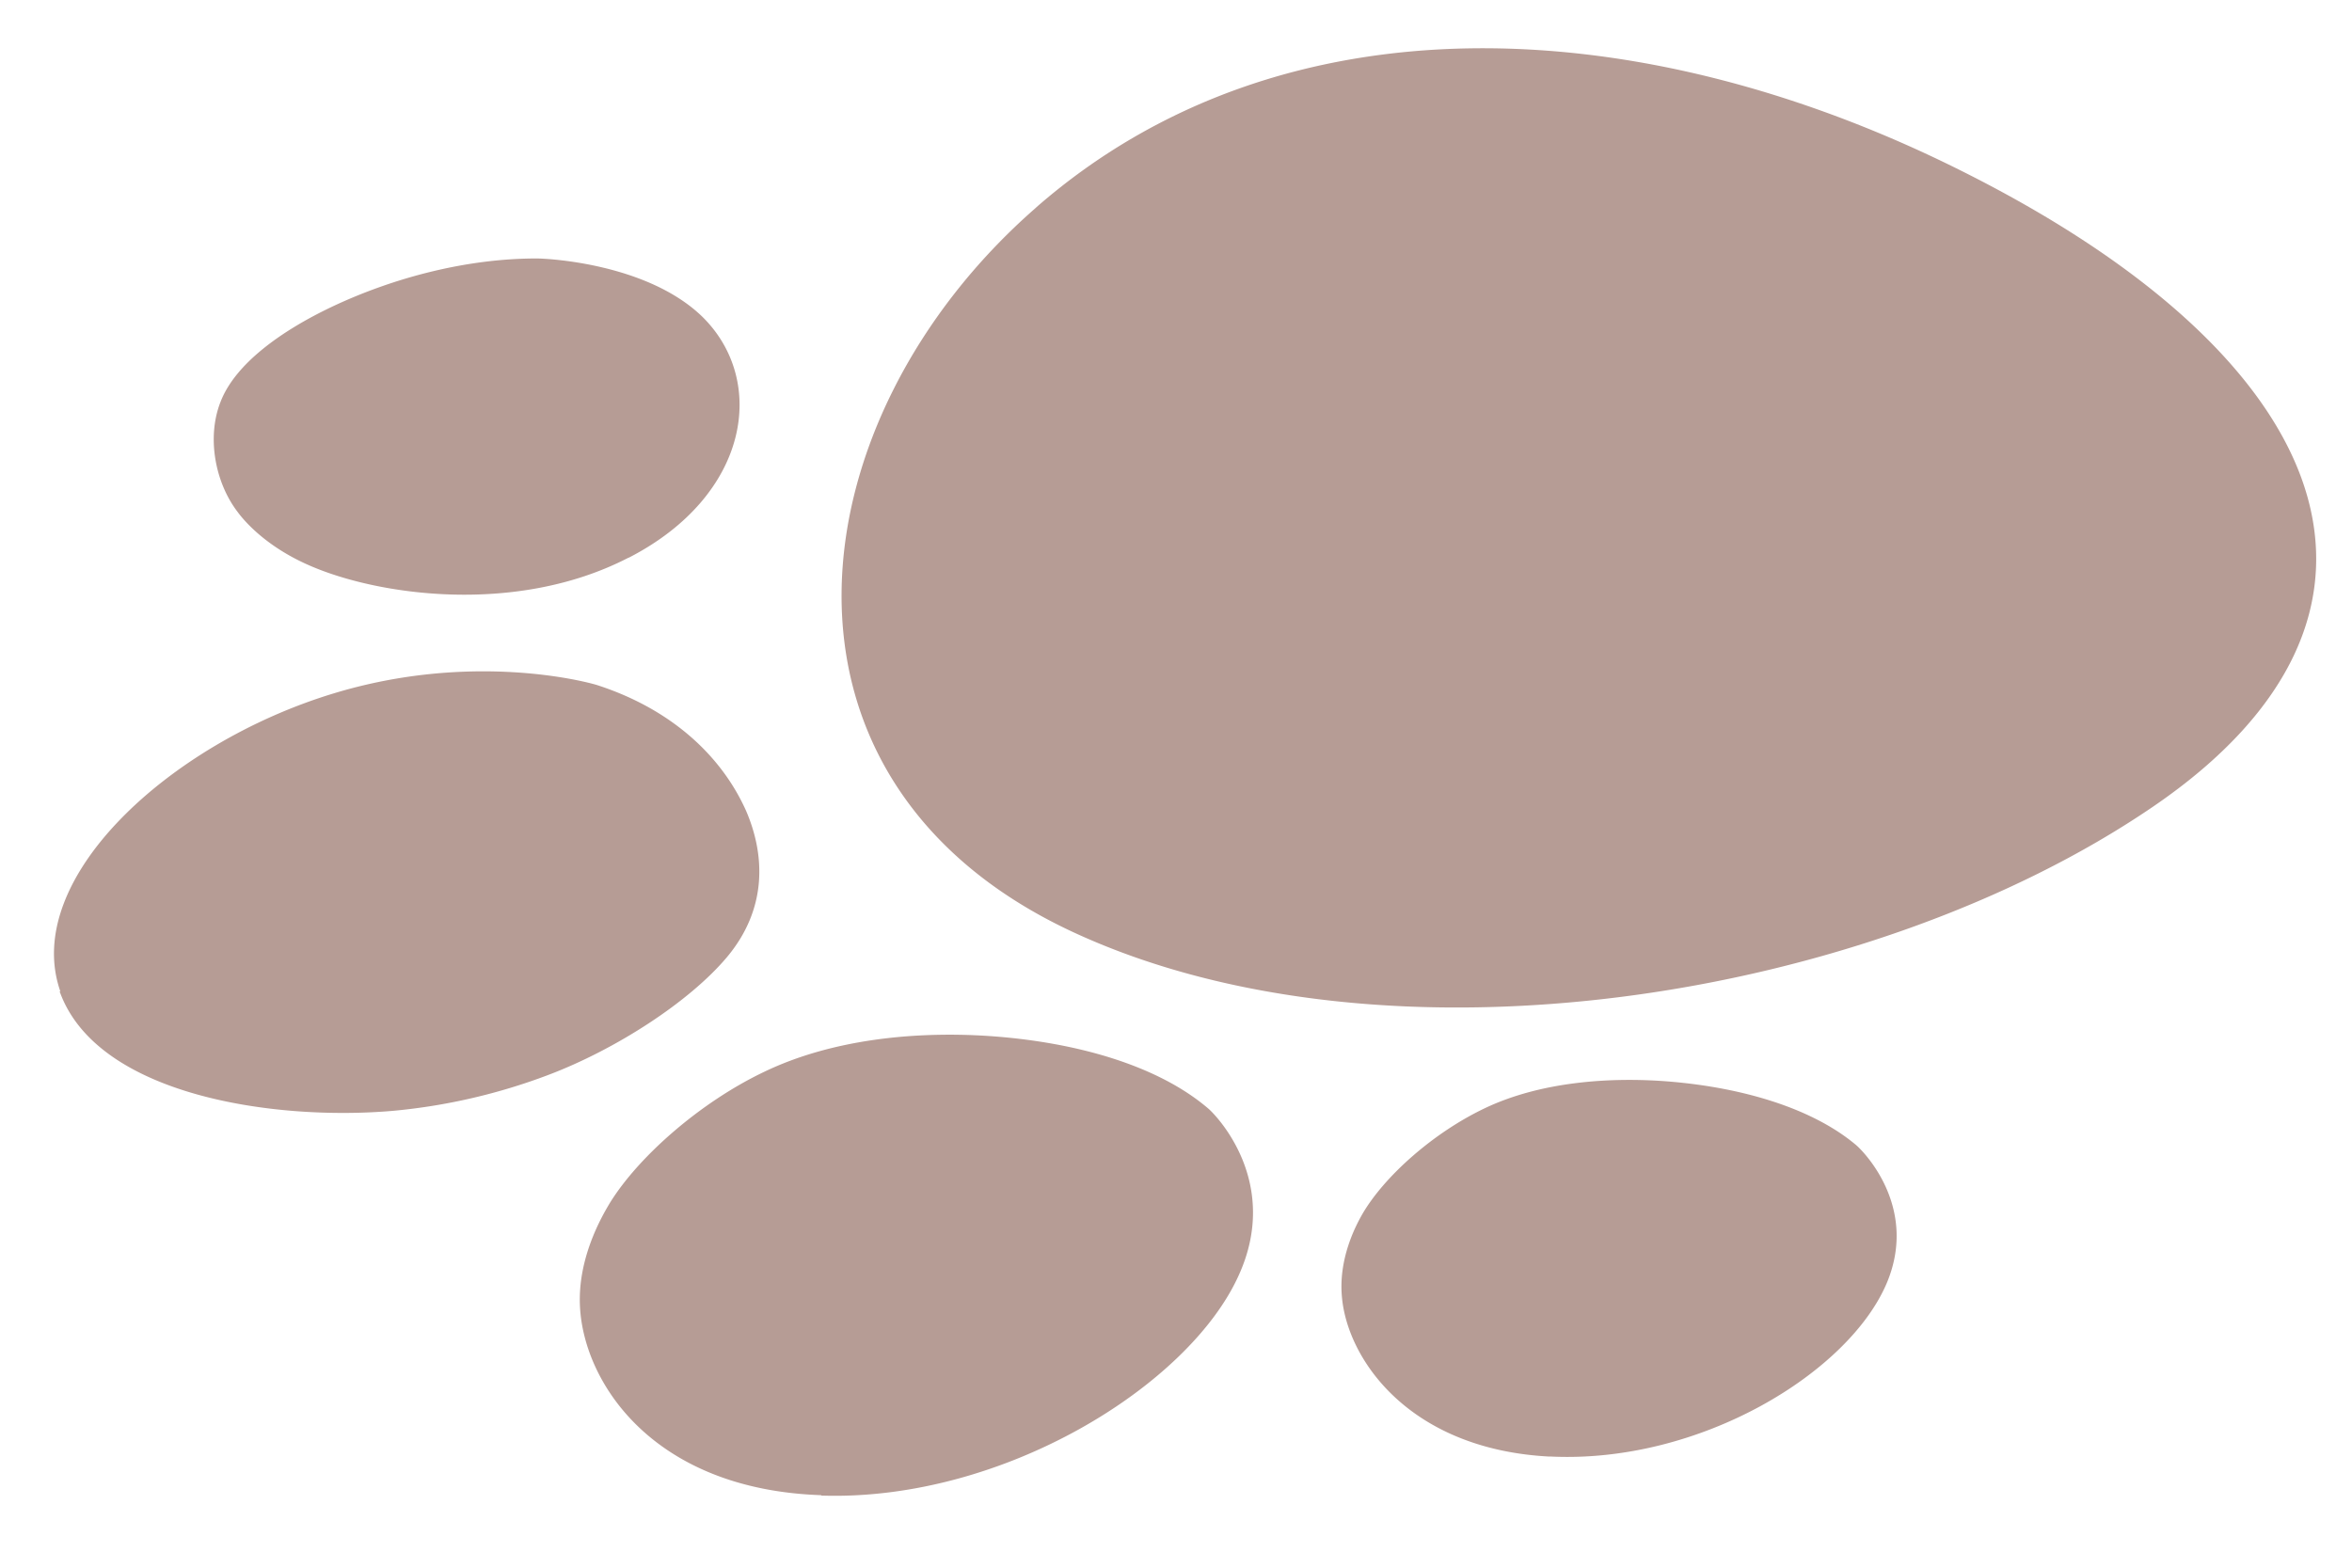
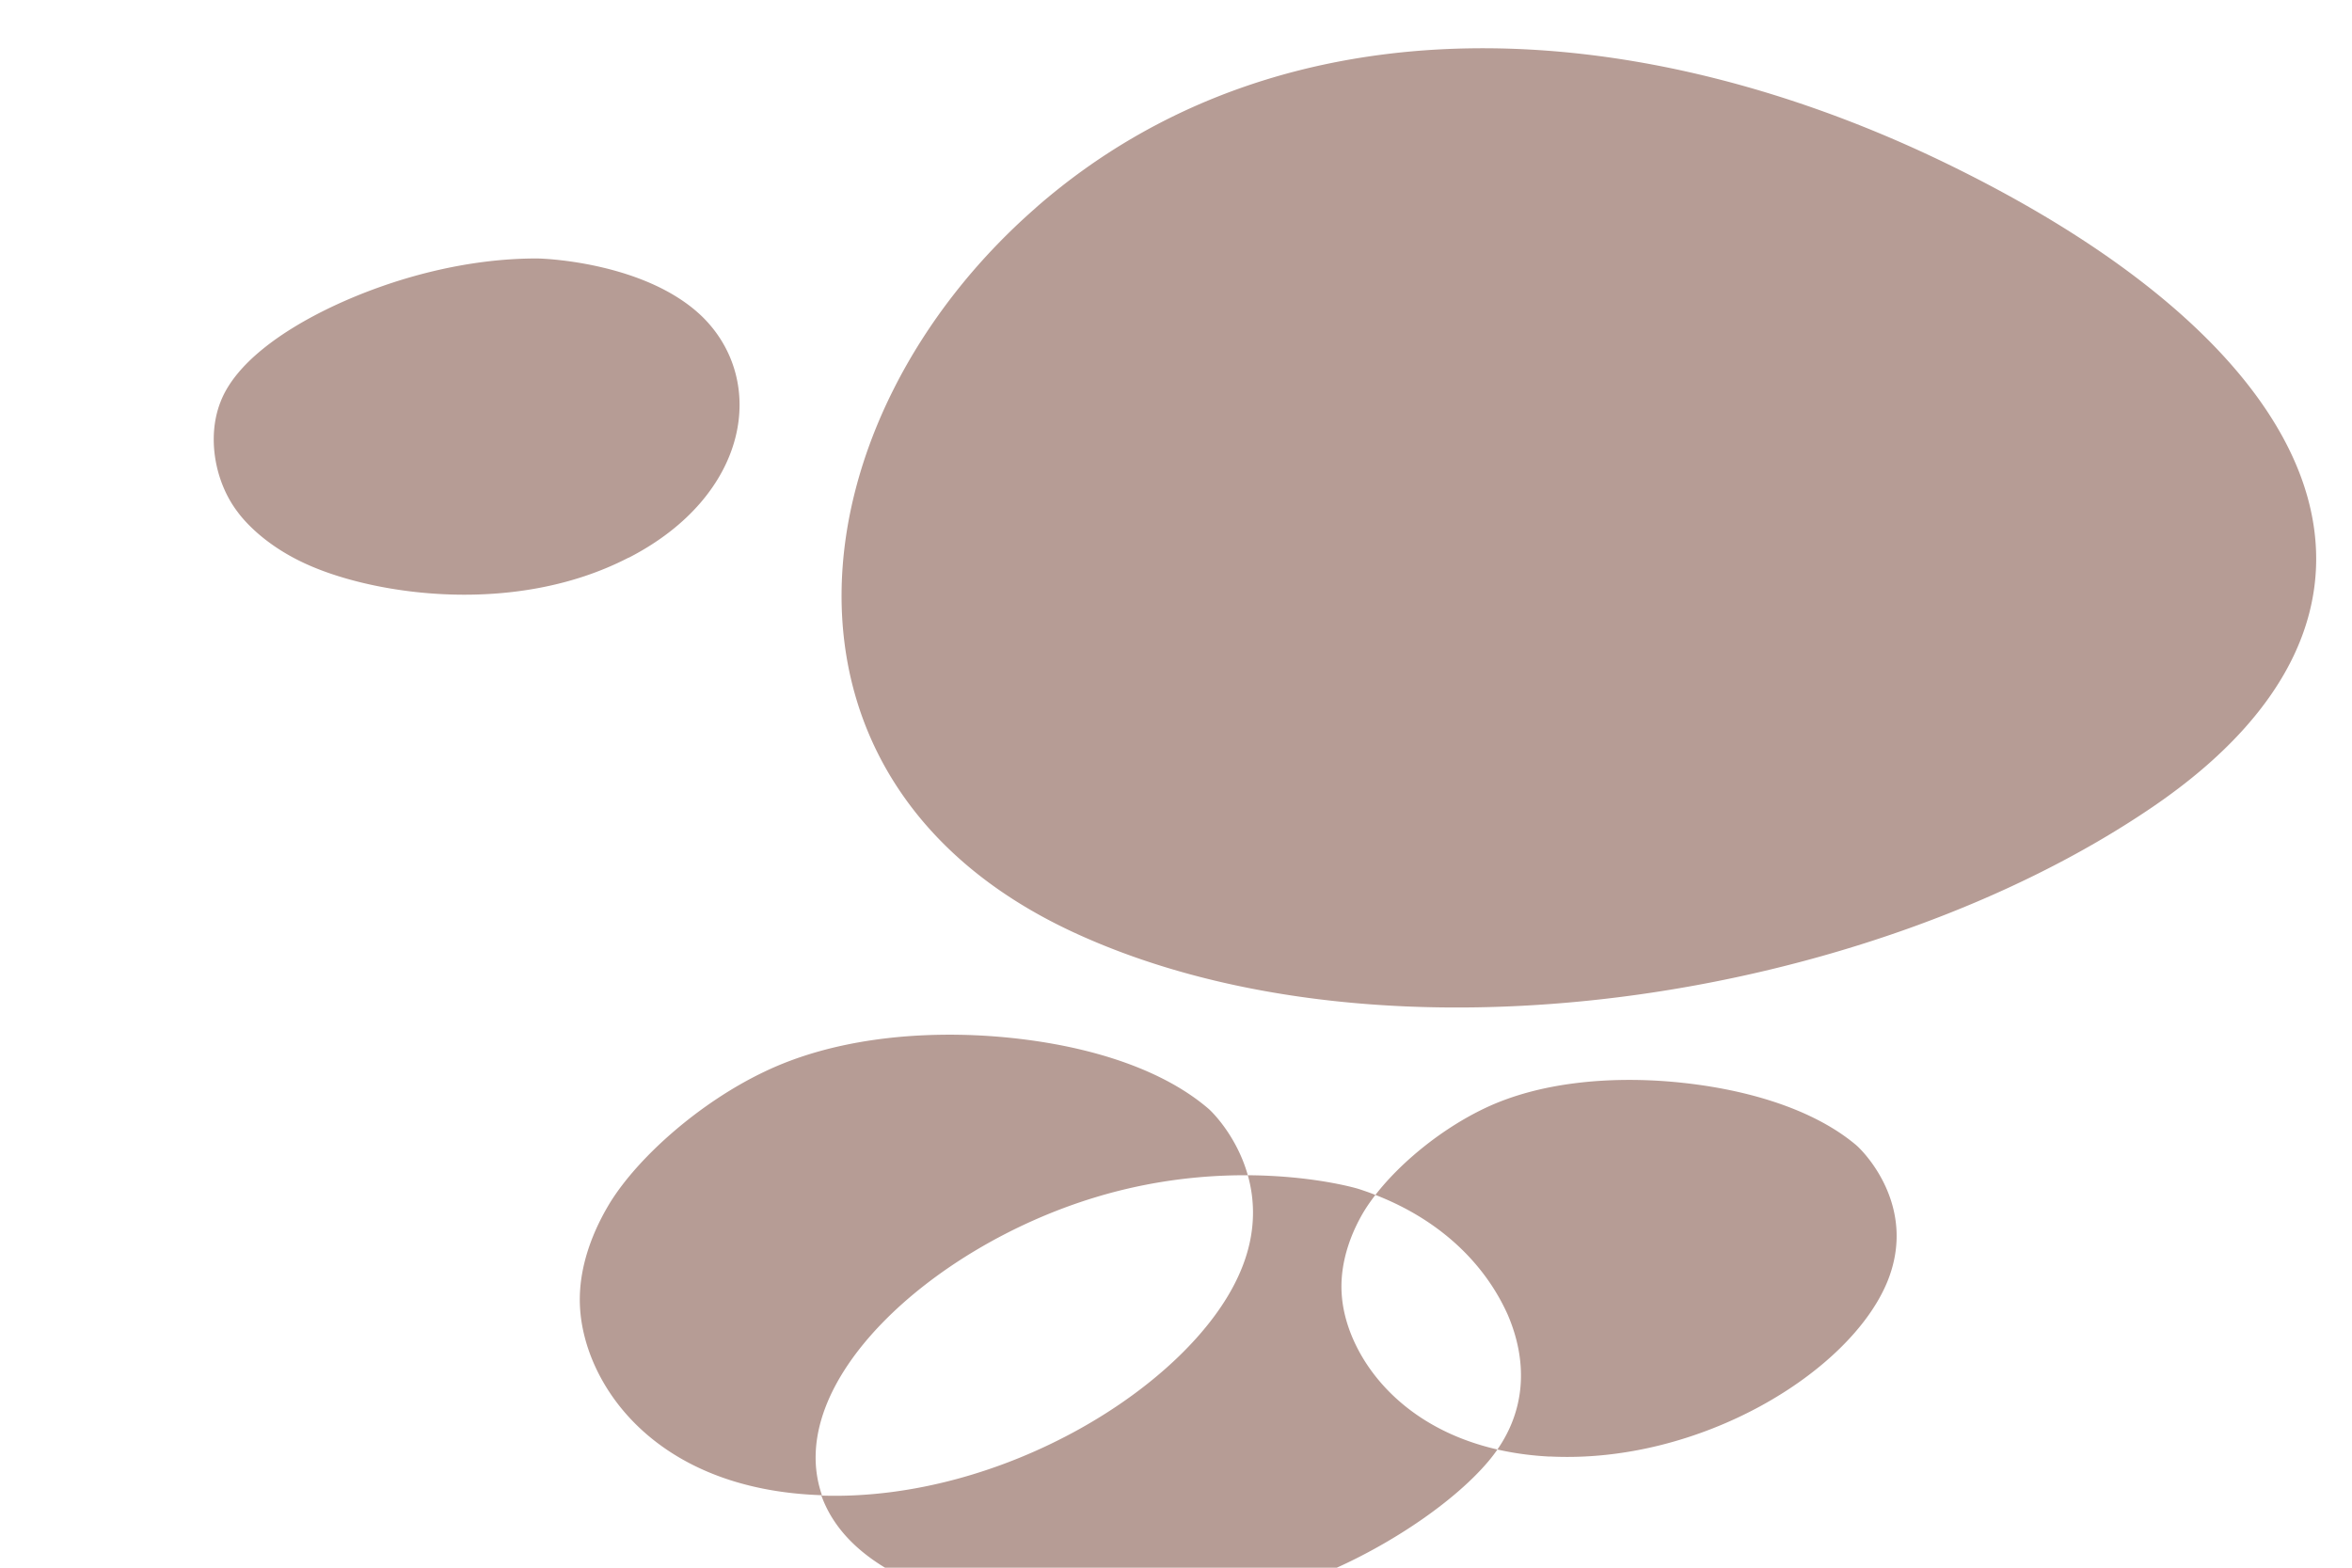
<svg xmlns="http://www.w3.org/2000/svg" width="24" height="16" fill="none">
-   <path d="M10.572 2.118c2.513-2.197 6.166-2.005 9.411-.39 3.909 1.944 4.85 4.548 1.991 6.502-2.904 1.984-7.828 2.762-11.018 1.286-3.334-1.544-2.854-5.242-.383-7.398Zm5.241 12.748c-1.427-.073-2.059-.984-2.119-1.62-.04-.398.14-.737.21-.859.225-.384.725-.83 1.255-1.08.562-.265 1.264-.319 1.882-.268.748.063 1.45.273 1.892.642.071.056.644.627.324 1.404-.381.92-1.91 1.858-3.445 1.78ZM6.411 5.693c-1.143.59-2.562.385-3.263.074-.436-.192-.657-.45-.727-.547-.227-.3-.313-.759-.17-1.12.15-.388.62-.724 1.138-.97.627-.296 1.372-.492 2.085-.492.113 0 1.133.05 1.694.596.661.651.484 1.821-.75 2.457l-.007.002ZM8.38 15.26c-1.718-.058-2.425-1.15-2.462-1.927-.024-.484.212-.9.303-1.052.29-.472.92-1.028 1.573-1.34.696-.336 1.545-.416 2.287-.368.899.06 1.733.301 2.246.739.084.07.746.753.313 1.704-.507 1.126-2.409 2.309-4.26 2.248v-.004ZM.608 10.117c.378 1.065 2.192 1.326 3.406 1.22a6.034 6.034 0 0 0 1.581-.366c.69-.261 1.443-.748 1.826-1.206.408-.49.388-1.035.192-1.49-.248-.554-.754-1.035-1.52-1.283-.122-.038-1.288-.343-2.695.087-1.669.508-3.183 1.893-2.782 3.04l-.008-.002Z" fill="#B69C95" />
+   <path d="M10.572 2.118c2.513-2.197 6.166-2.005 9.411-.39 3.909 1.944 4.85 4.548 1.991 6.502-2.904 1.984-7.828 2.762-11.018 1.286-3.334-1.544-2.854-5.242-.383-7.398Zm5.241 12.748c-1.427-.073-2.059-.984-2.119-1.62-.04-.398.14-.737.21-.859.225-.384.725-.83 1.255-1.08.562-.265 1.264-.319 1.882-.268.748.063 1.45.273 1.892.642.071.056.644.627.324 1.404-.381.92-1.91 1.858-3.445 1.78ZM6.411 5.693c-1.143.59-2.562.385-3.263.074-.436-.192-.657-.45-.727-.547-.227-.3-.313-.759-.17-1.12.15-.388.62-.724 1.138-.97.627-.296 1.372-.492 2.085-.492.113 0 1.133.05 1.694.596.661.651.484 1.821-.75 2.457l-.007.002ZM8.38 15.26c-1.718-.058-2.425-1.15-2.462-1.927-.024-.484.212-.9.303-1.052.29-.472.92-1.028 1.573-1.34.696-.336 1.545-.416 2.287-.368.899.06 1.733.301 2.246.739.084.07.746.753.313 1.704-.507 1.126-2.409 2.309-4.26 2.248v-.004Zc.378 1.065 2.192 1.326 3.406 1.22a6.034 6.034 0 0 0 1.581-.366c.69-.261 1.443-.748 1.826-1.206.408-.49.388-1.035.192-1.49-.248-.554-.754-1.035-1.52-1.283-.122-.038-1.288-.343-2.695.087-1.669.508-3.183 1.893-2.782 3.04l-.008-.002Z" fill="#B69C95" />
</svg>